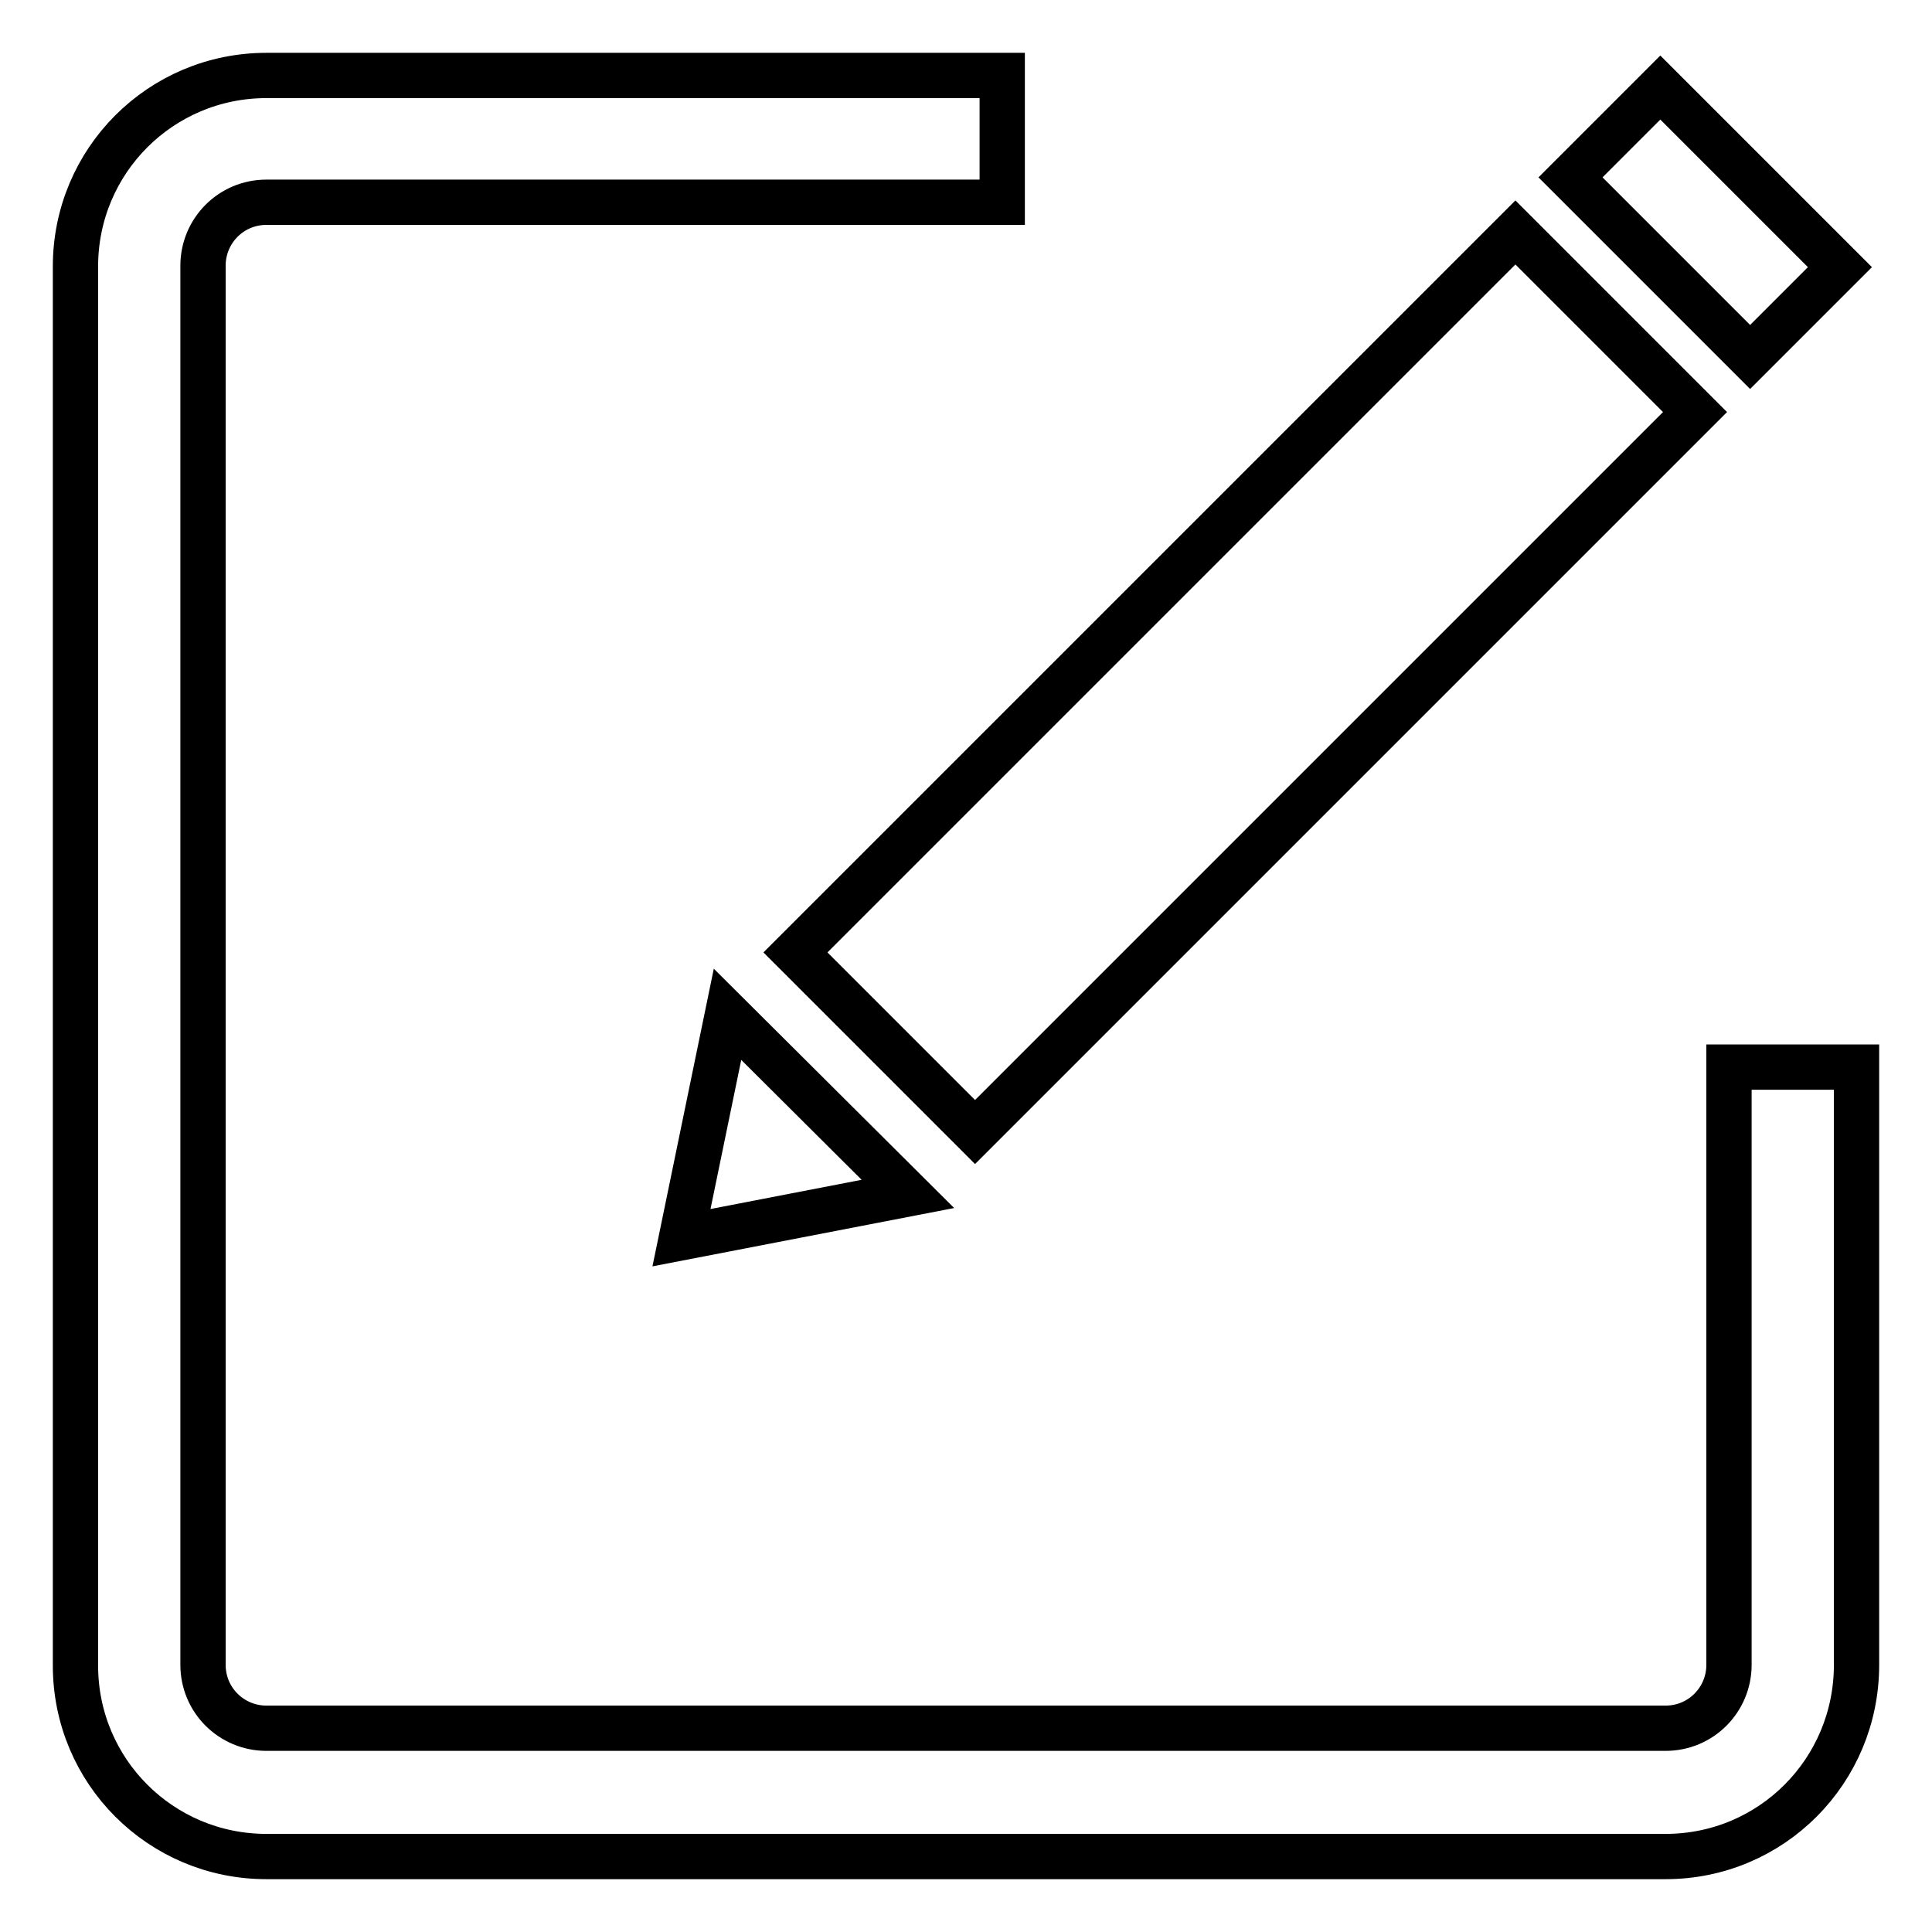
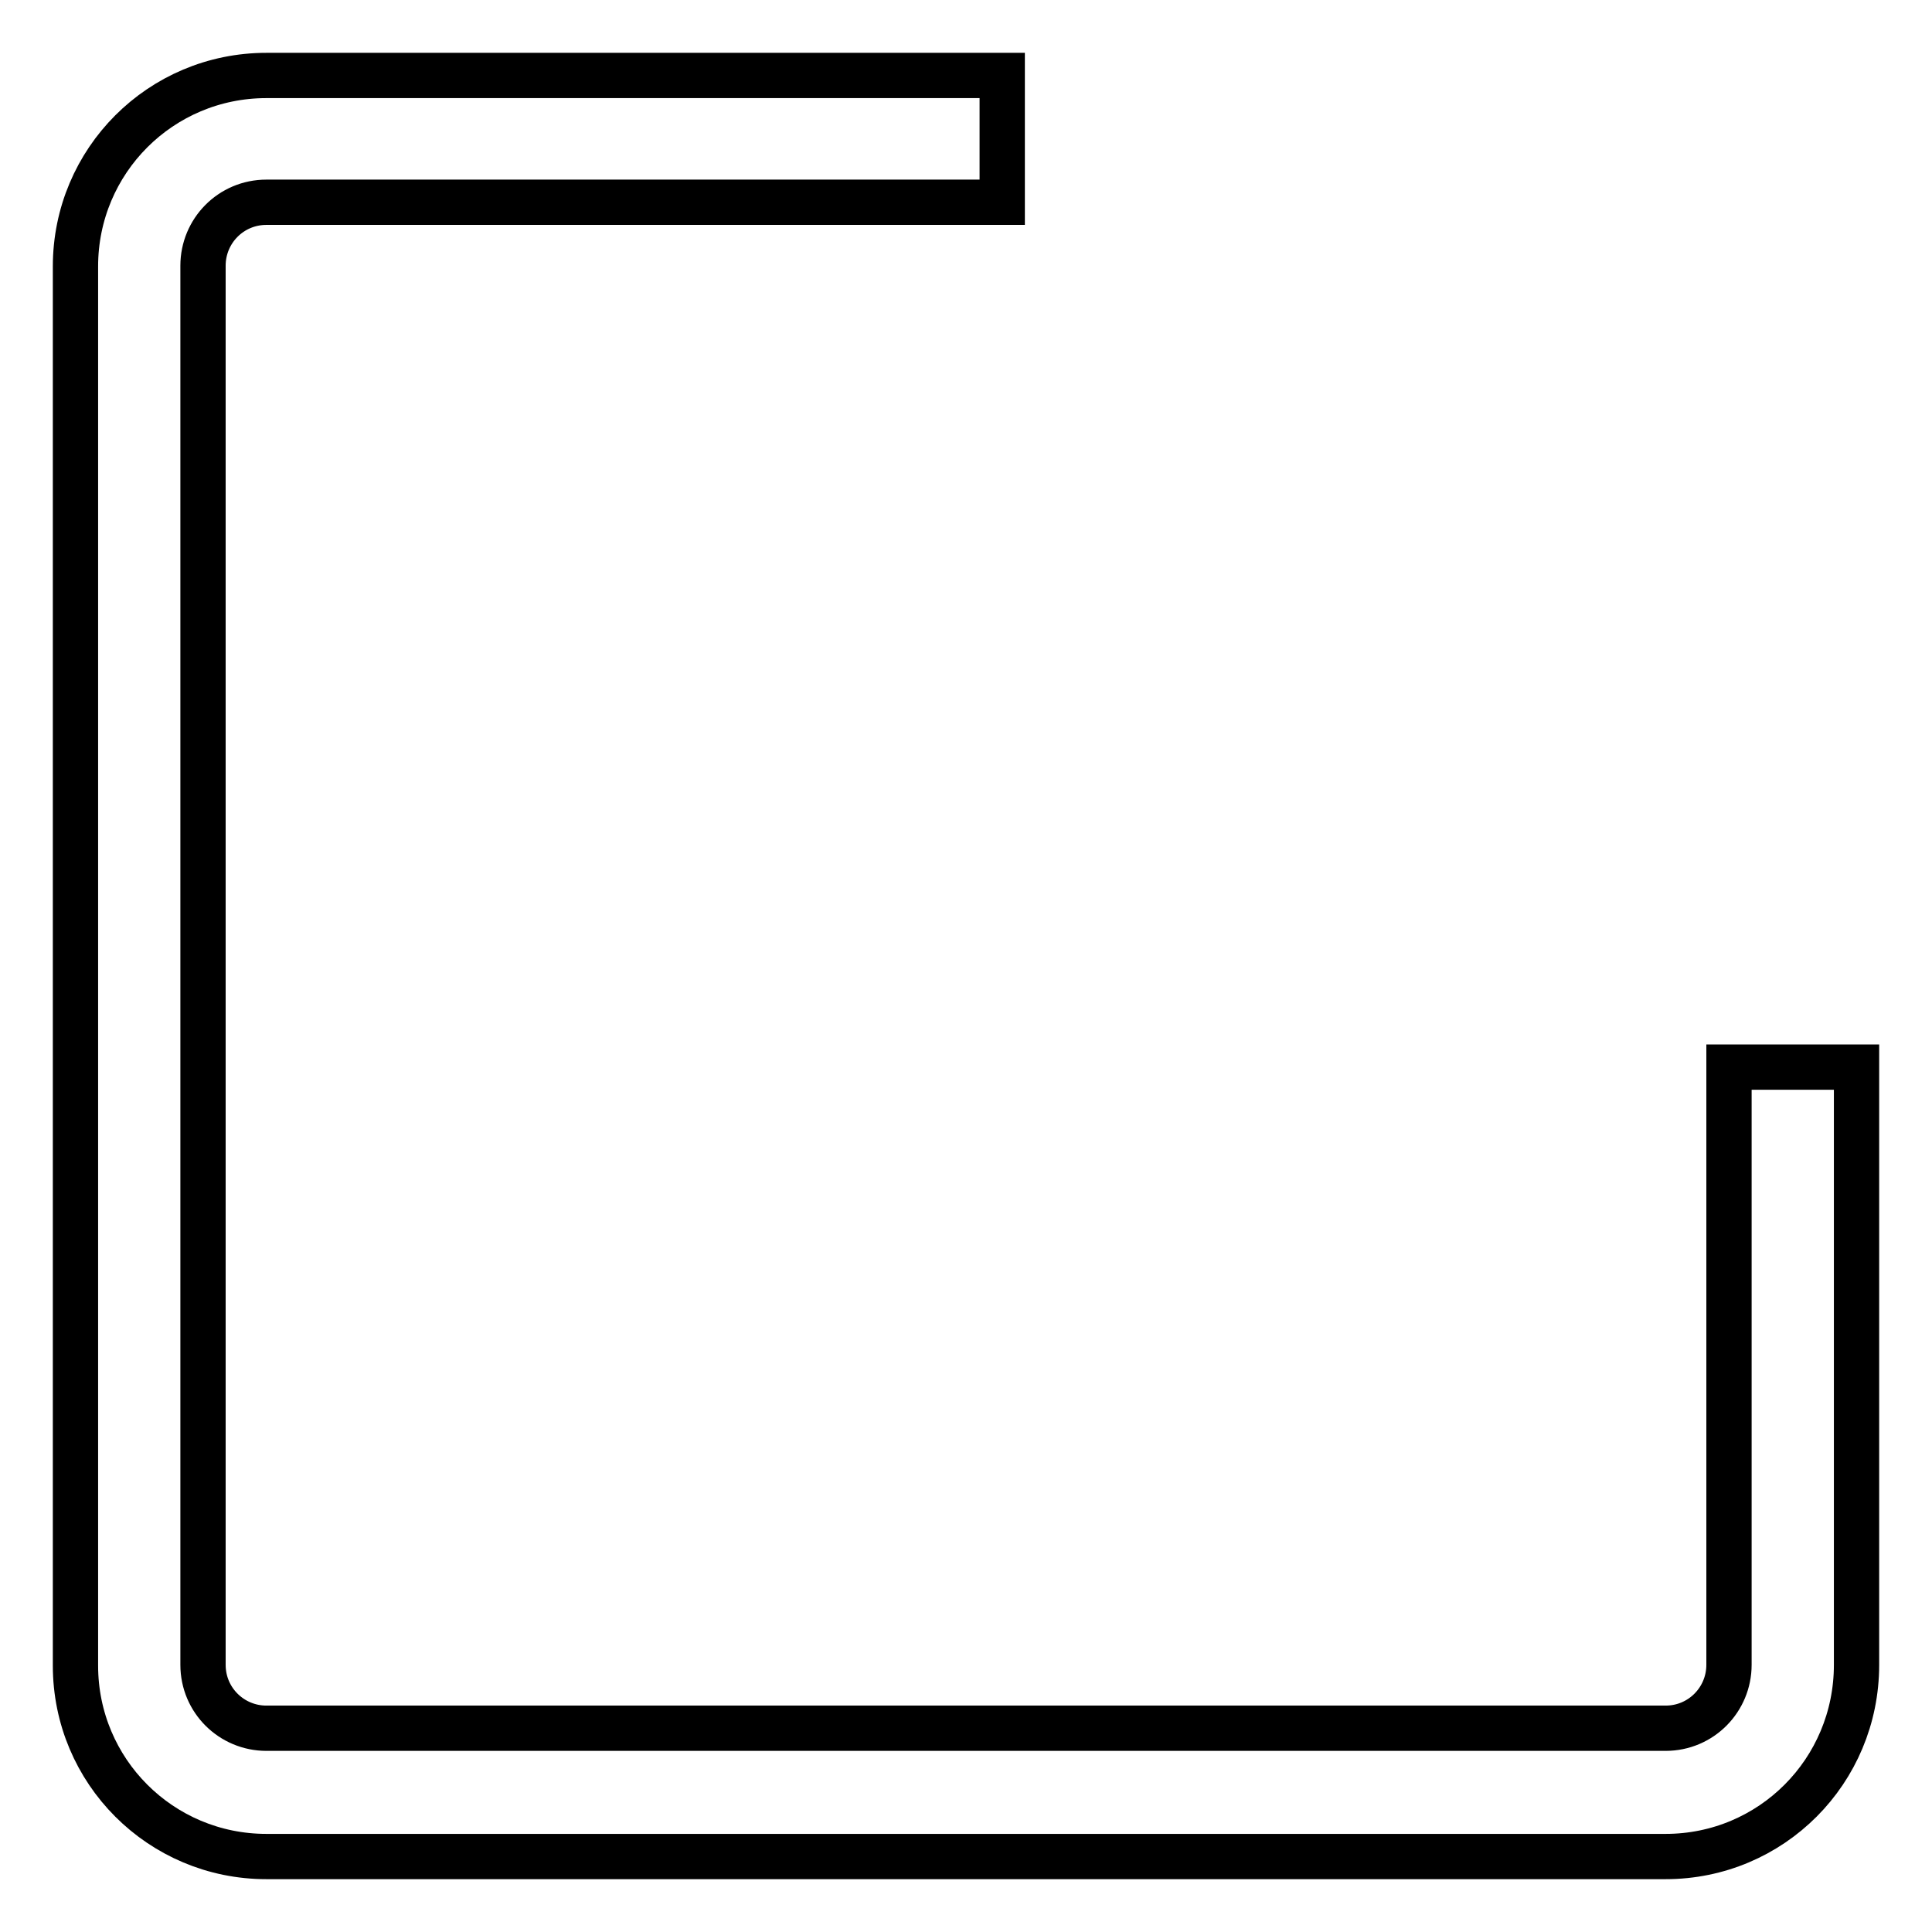
<svg xmlns="http://www.w3.org/2000/svg" version="1.1" x="0px" y="0px" viewBox="0 0 256 256" enable-background="new 0 0 256 256" xml:space="preserve">
  <g>
    <path stroke-width="6" fill-opacity="0" stroke="#000000" d="M220.7,246H35.3C21.3,246,10,234.7,10,220.7V35.3C10,21.3,21.3,10,35.3,10h97.5v16.8H35.3 c-4.7,0-8.4,3.8-8.4,8.4v185.4c0,4.7,3.8,8.4,8.4,8.4h185.4c4.7,0,8.4-3.8,8.4-8.4v-79.2H246v79.2C246,234.7,234.7,246,220.7,246 L220.7,246z" />
-     <path stroke-width="6" fill-opacity="0" stroke="#000000" d="M105.4,126.2l95.4-95.4l23.8,23.8l-95.4,95.4L105.4,126.2z M208.1,23.5L220,11.6l23.8,23.8l-11.9,11.9 L208.1,23.5z M120.3,158.2l-30,5.8l6.1-29.6L120.3,158.2z" />
  </g>
</svg>